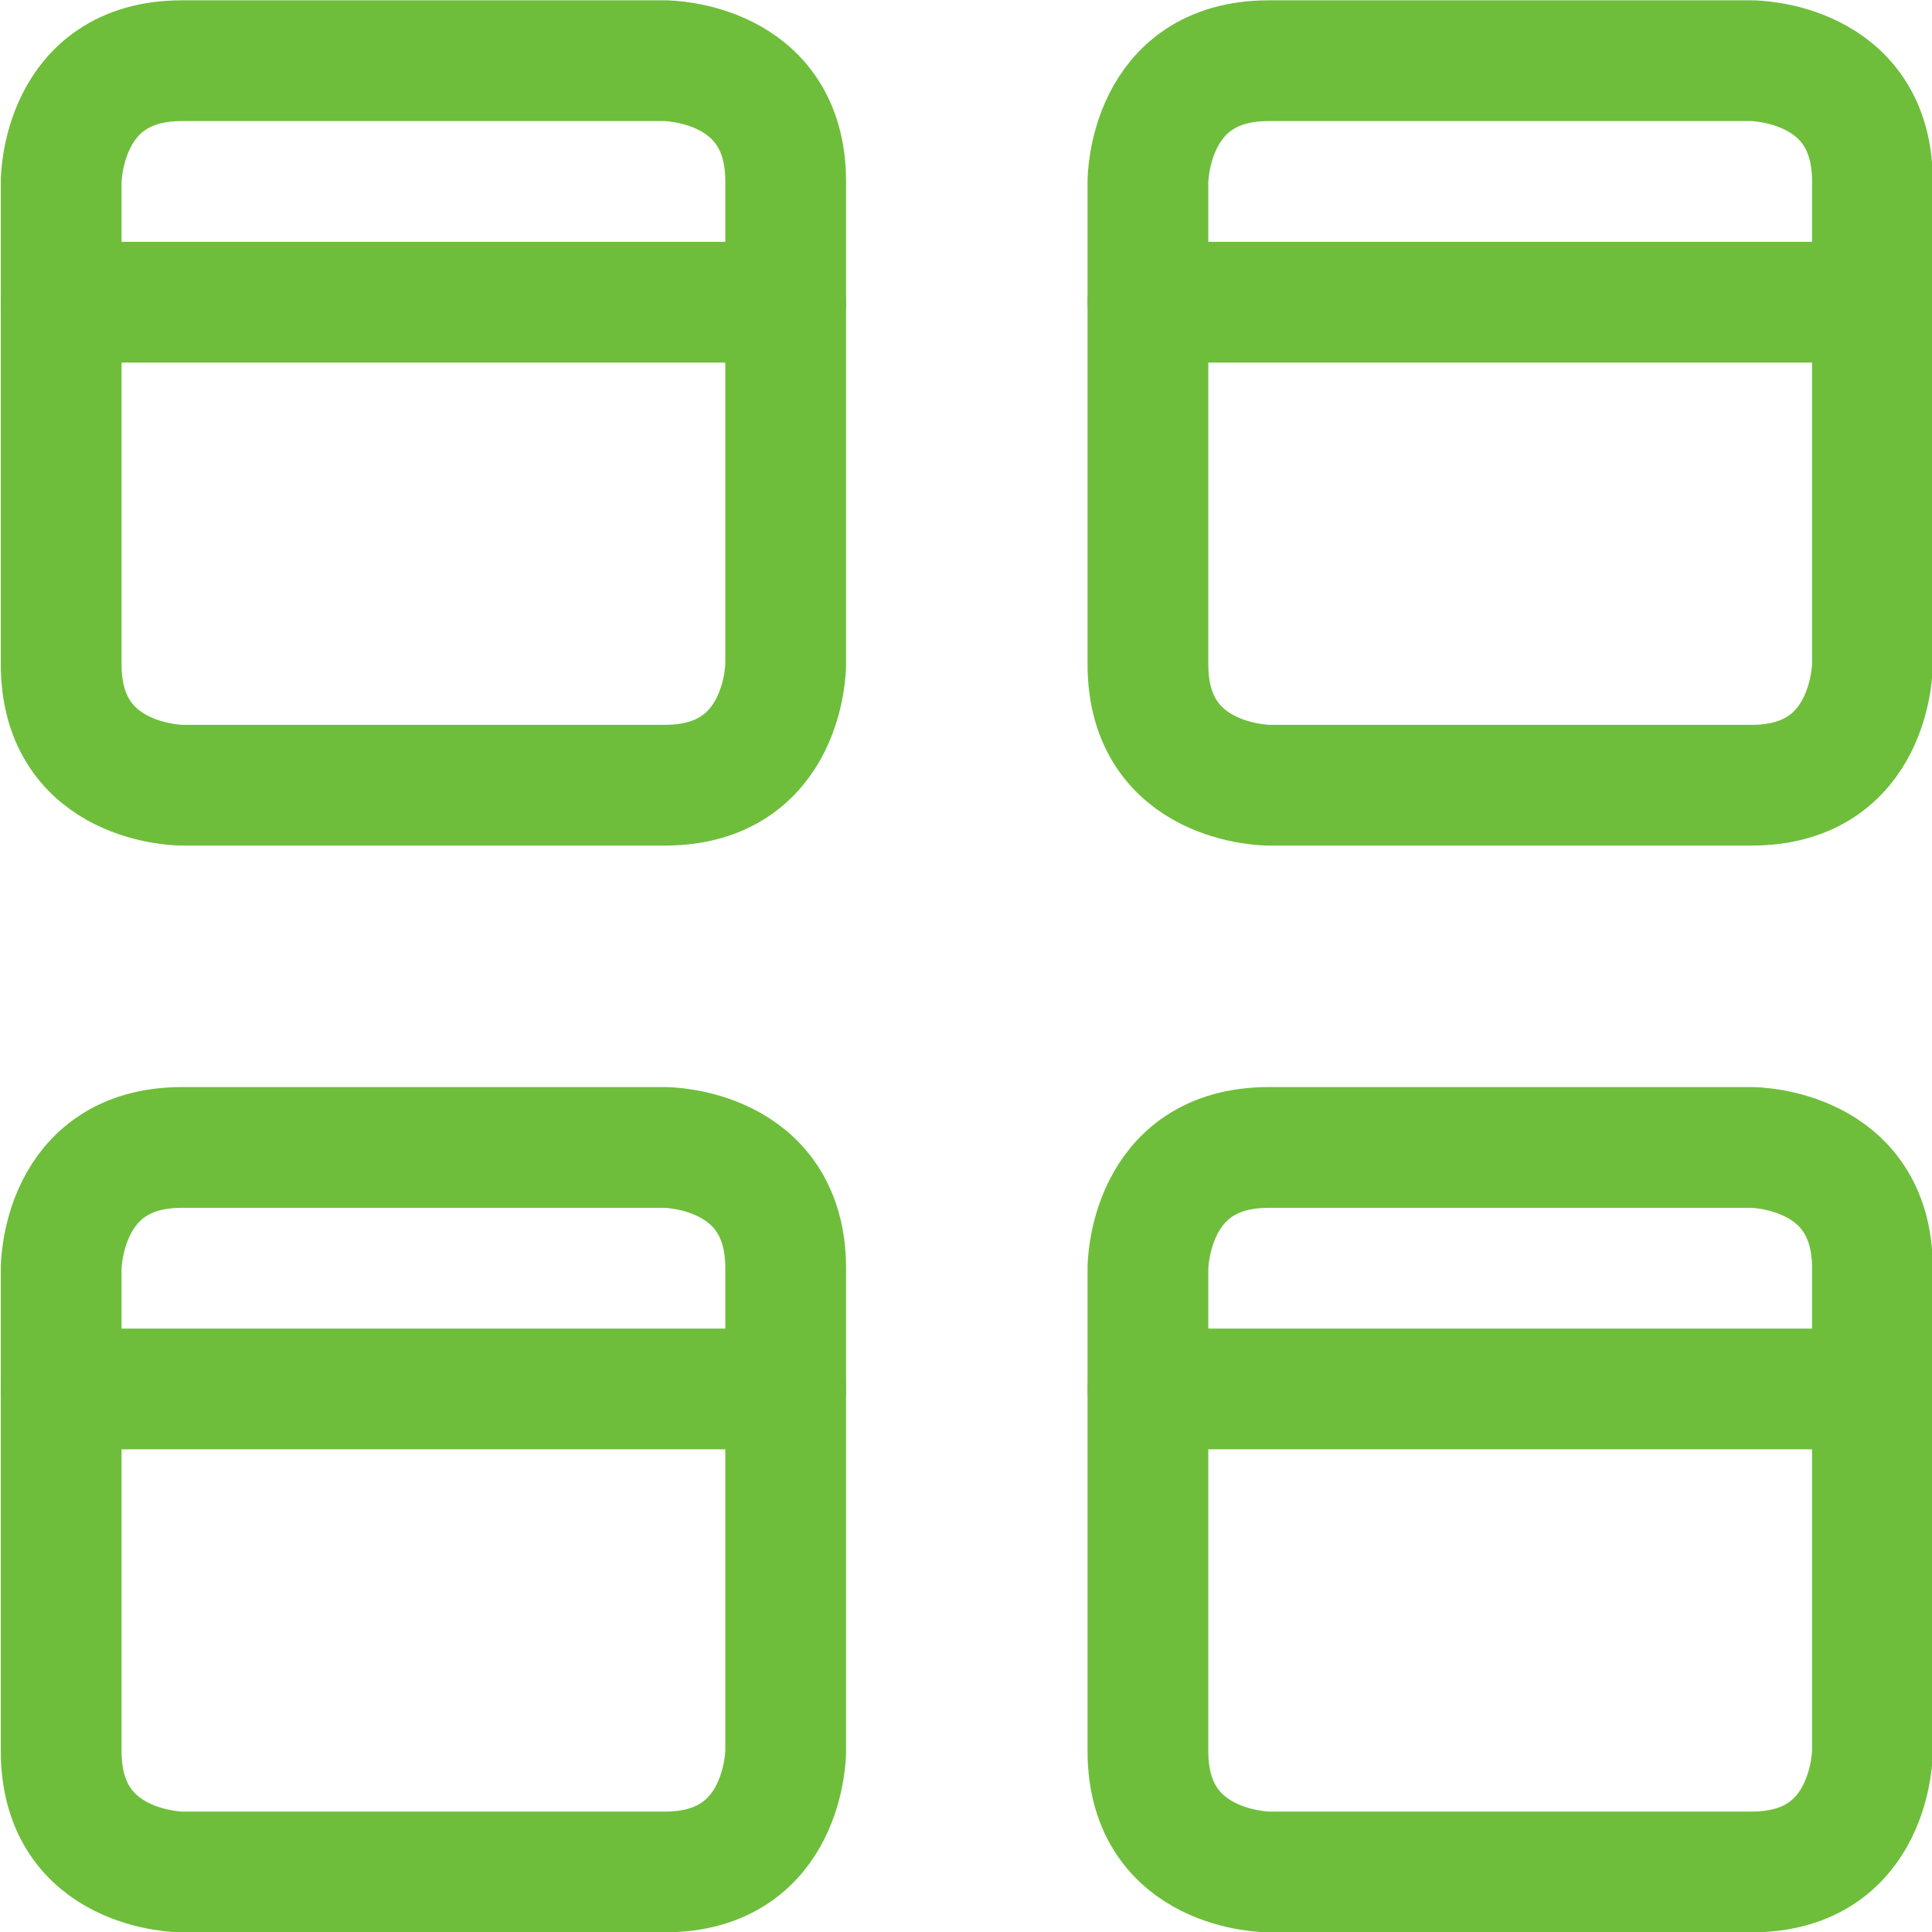
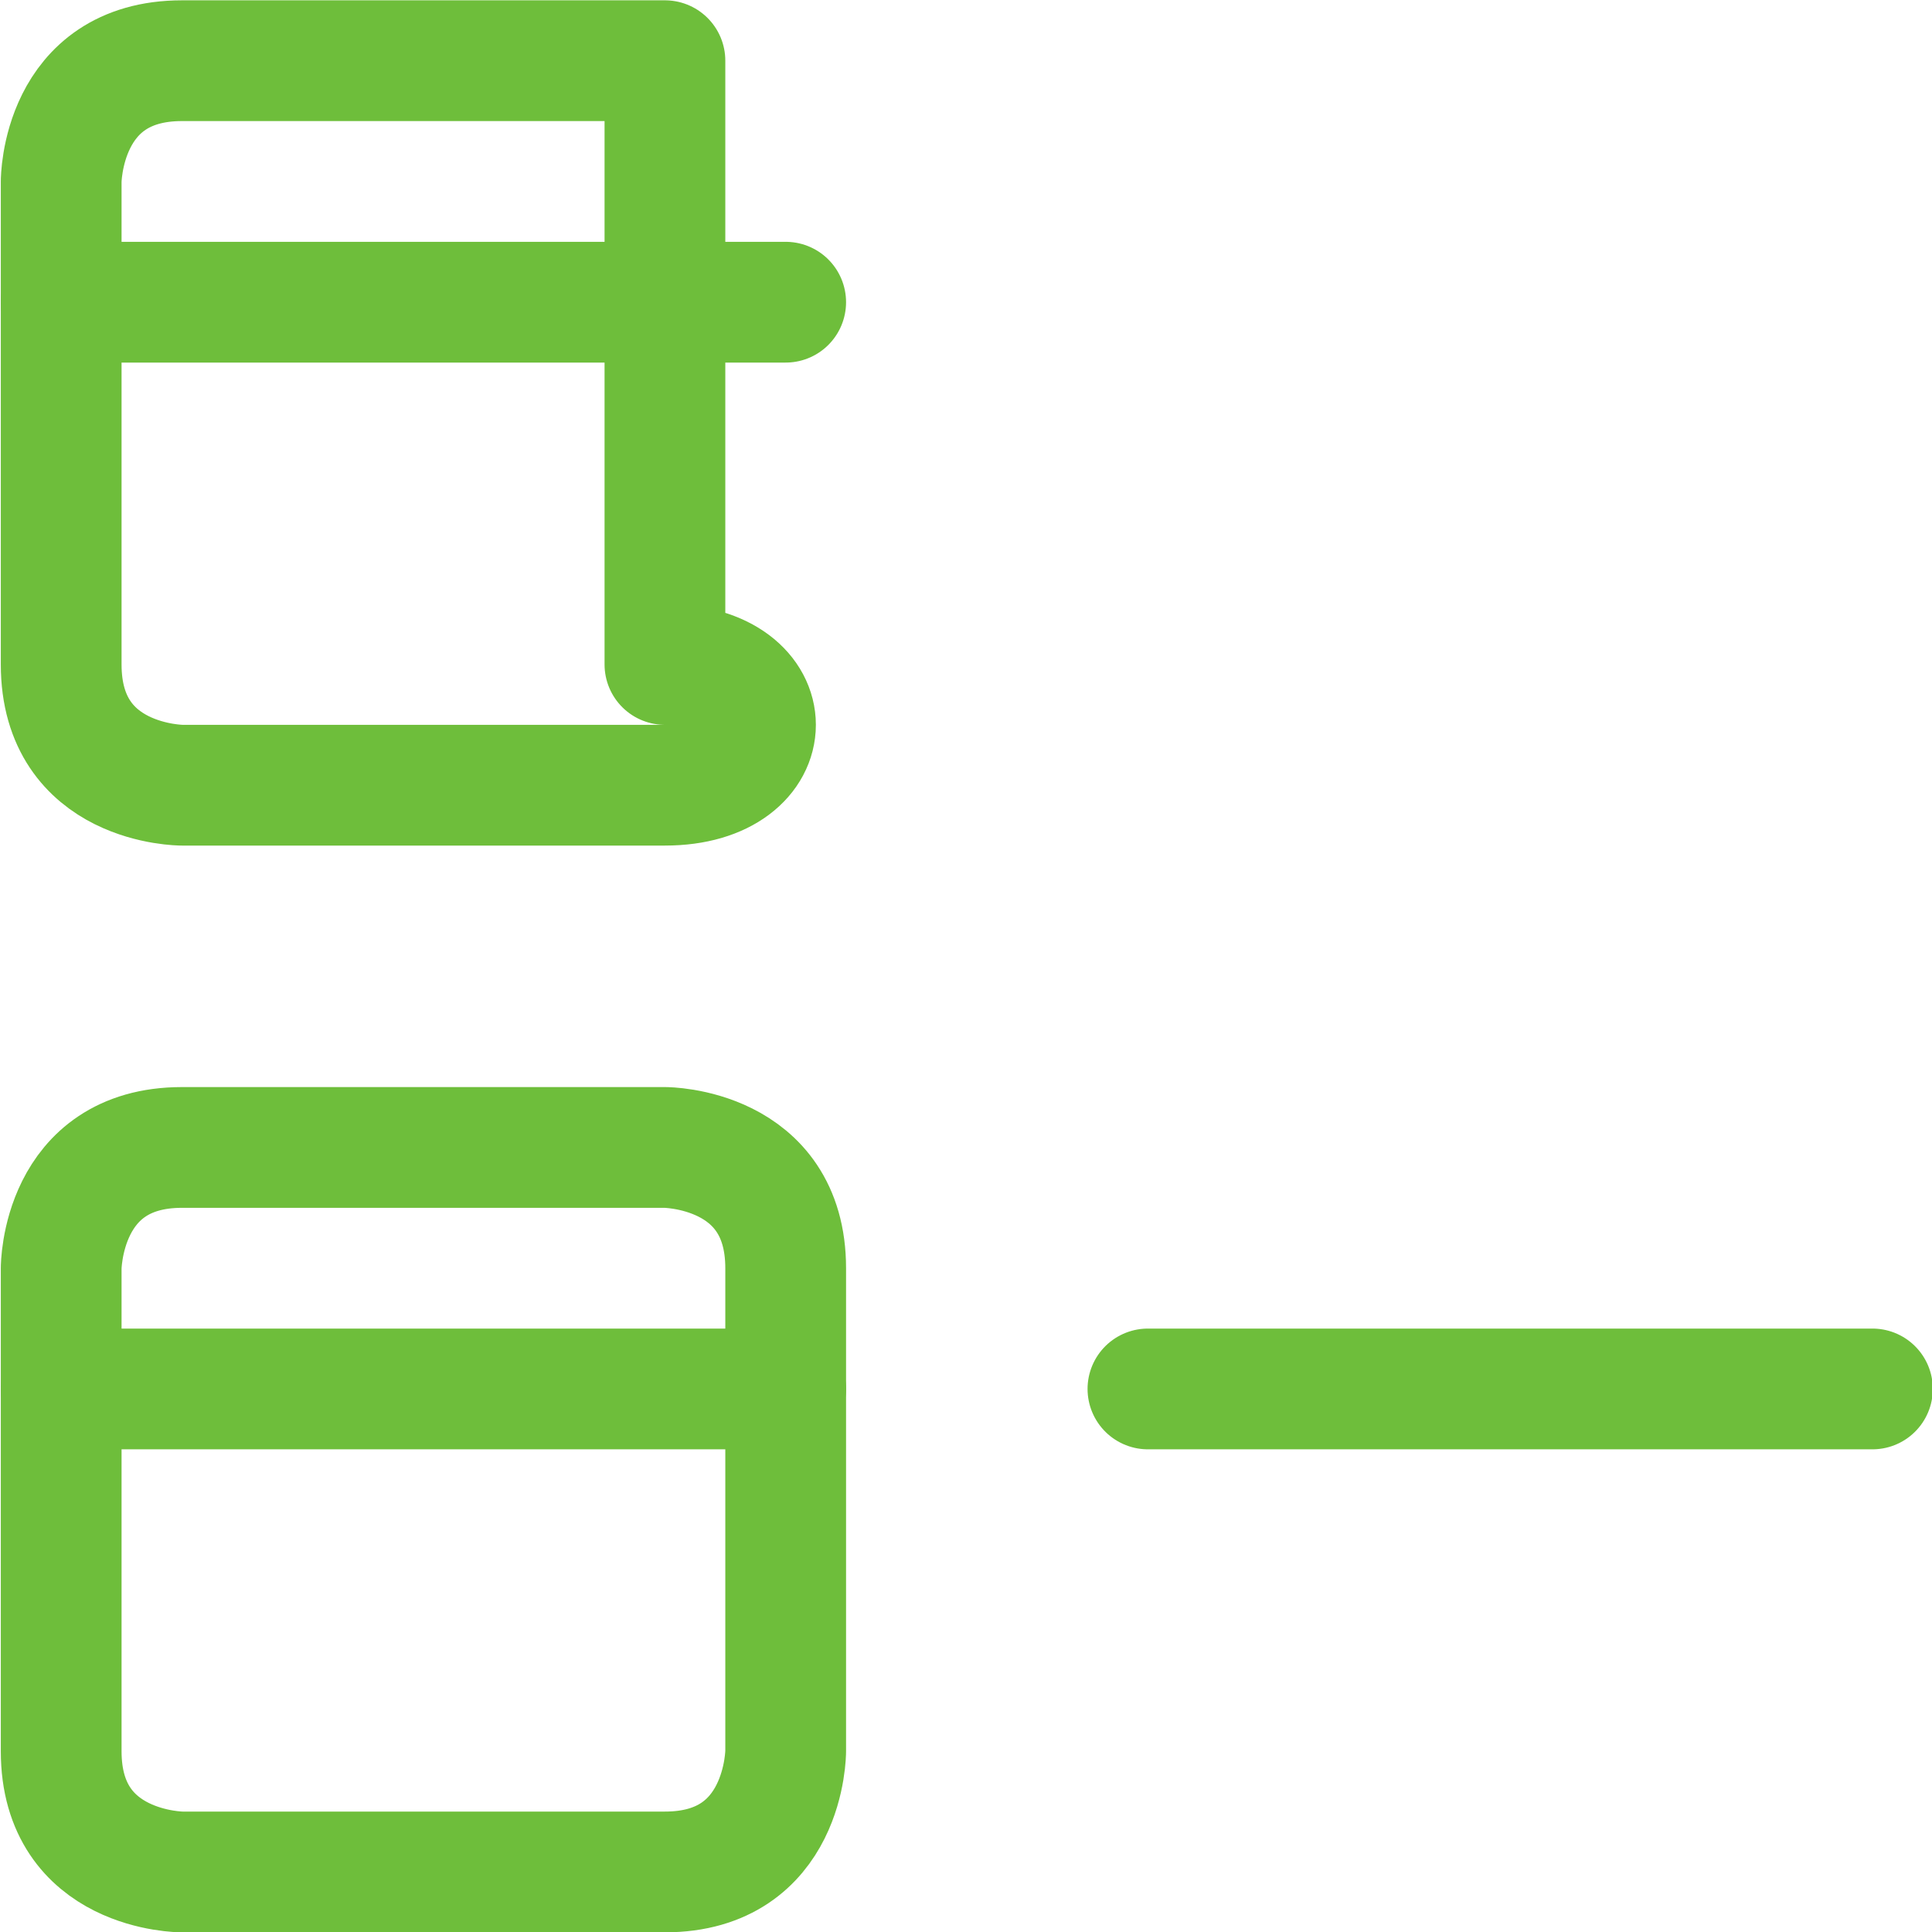
<svg xmlns="http://www.w3.org/2000/svg" width="24" height="24" viewBox="0 0 24 24" fill="none">
  <g clip-path="url(#clip0_7471_13388)">
-     <path d="M2.26 0.754H8.26C8.26 0.754 9.76 0.754 9.76 2.254V8.254C9.76 8.254 9.76 9.754 8.26 9.754H2.26C2.26 9.754 0.76 9.754 0.76 8.254V2.254C0.76 2.254 0.76 0.754 2.26 0.754Z" stroke="#6EBE3B" stroke-width="1.5" stroke-linecap="round" stroke-linejoin="round" />
+     <path d="M2.26 0.754H8.26V8.254C9.76 8.254 9.76 9.754 8.26 9.754H2.26C2.26 9.754 0.76 9.754 0.76 8.254V2.254C0.76 2.254 0.76 0.754 2.26 0.754Z" stroke="#6EBE3B" stroke-width="1.5" stroke-linecap="round" stroke-linejoin="round" />
    <path d="M0.76 3.754H9.76" stroke="#6EBE3B" stroke-width="1.5" stroke-linecap="round" stroke-linejoin="round" />
-     <path d="M15.76 0.754H21.76C21.76 0.754 23.26 0.754 23.26 2.254V8.254C23.26 8.254 23.26 9.754 21.76 9.754H15.76C15.76 9.754 14.26 9.754 14.26 8.254V2.254C14.26 2.254 14.26 0.754 15.76 0.754Z" stroke="#6EBE3B" stroke-width="1.5" stroke-linecap="round" stroke-linejoin="round" />
-     <path d="M14.26 3.754H23.26" stroke="#6EBE3B" stroke-width="1.5" stroke-linecap="round" stroke-linejoin="round" />
    <path d="M2.26 14.254H8.26C8.26 14.254 9.76 14.254 9.76 15.754V21.754C9.76 21.754 9.76 23.254 8.26 23.254H2.26C2.26 23.254 0.76 23.254 0.76 21.754V15.754C0.76 15.754 0.76 14.254 2.26 14.254Z" stroke="#6EBE3B" stroke-width="1.5" stroke-linecap="round" stroke-linejoin="round" />
    <path d="M0.76 17.254H9.76" stroke="#6EBE3B" stroke-width="1.5" stroke-linecap="round" stroke-linejoin="round" />
-     <path d="M15.76 14.254H21.76C21.76 14.254 23.26 14.254 23.26 15.754V21.754C23.26 21.754 23.26 23.254 21.76 23.254H15.76C15.76 23.254 14.26 23.254 14.26 21.754V15.754C14.26 15.754 14.26 14.254 15.76 14.254Z" stroke="#6EBE3B" stroke-width="1.5" stroke-linecap="round" stroke-linejoin="round" />
    <path d="M14.26 17.254H23.26" stroke="#6EBE3B" stroke-width="1.5" stroke-linecap="round" stroke-linejoin="round" />
  </g>
  <defs>
    <clipPath id="clip0_7471_13388">
      <rect width="24" height="24" fill="white" />
    </clipPath>
  </defs>
</svg>